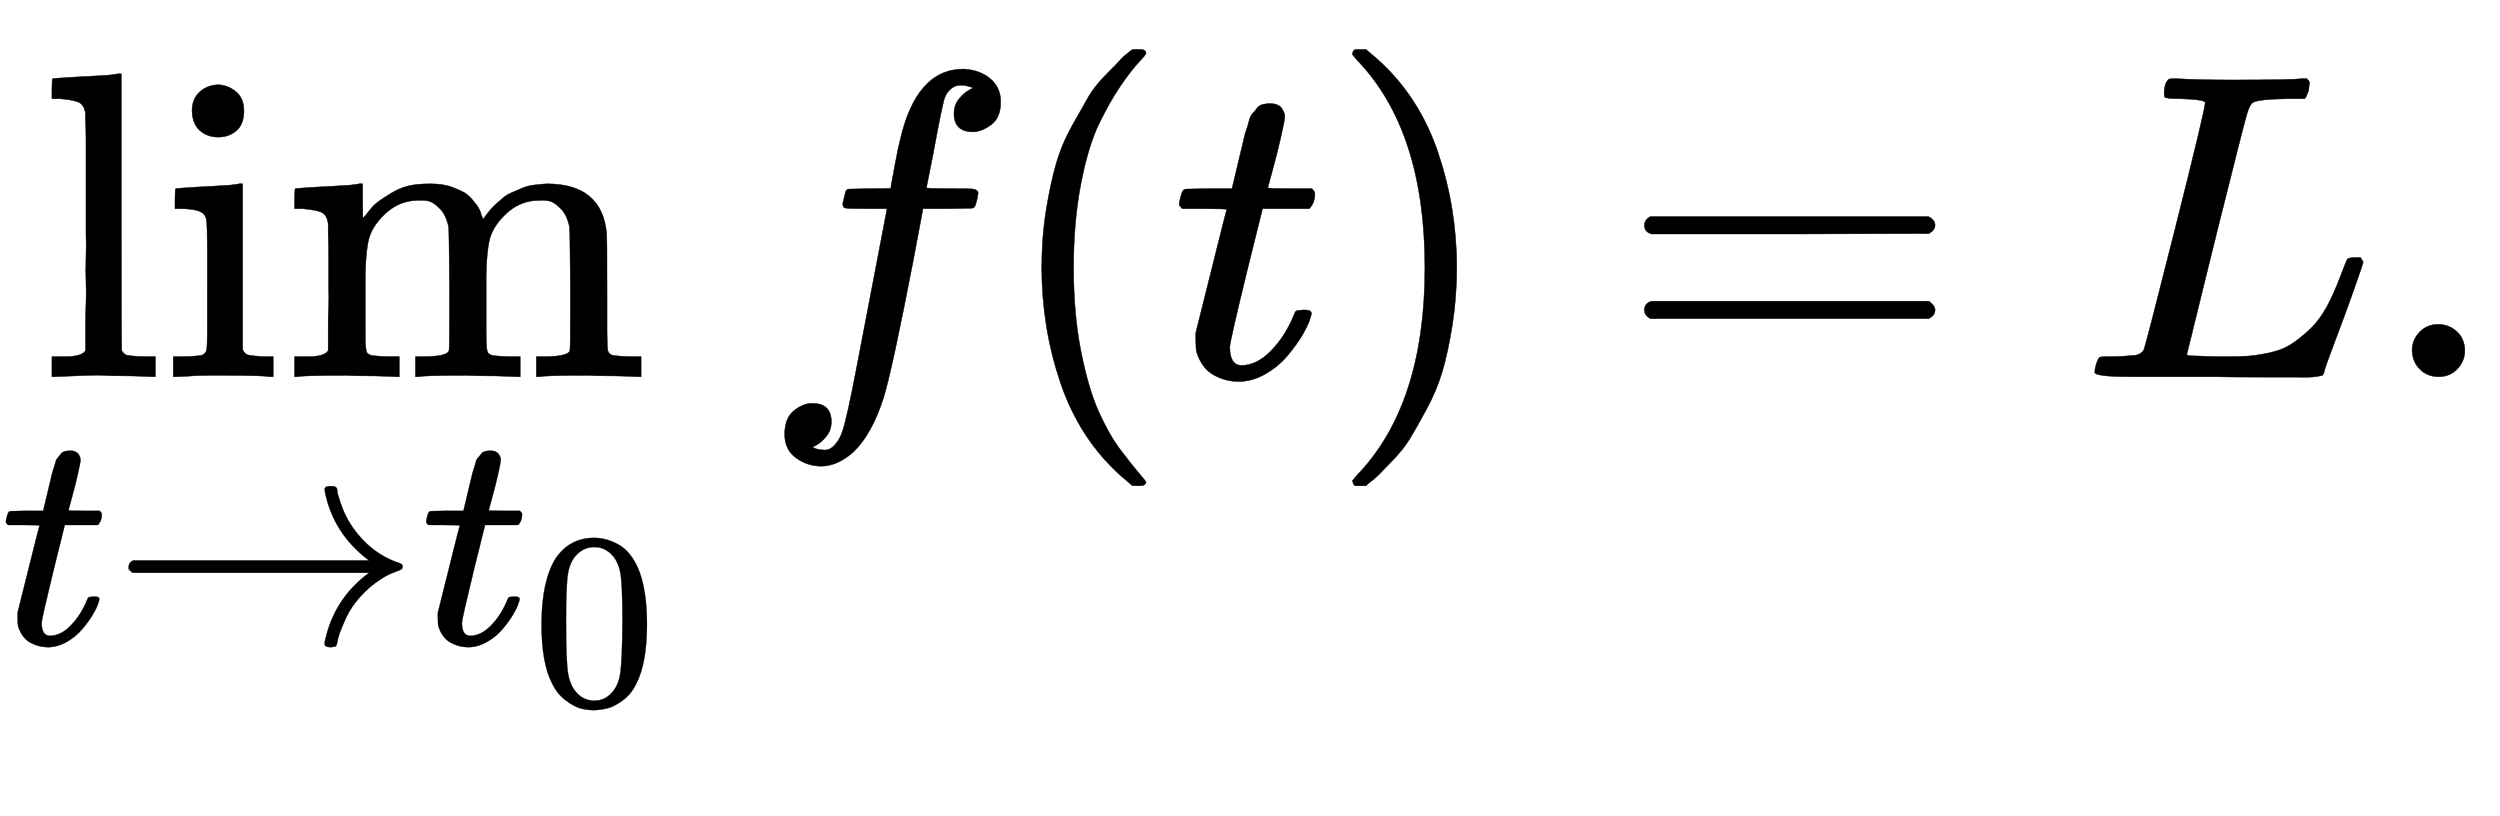
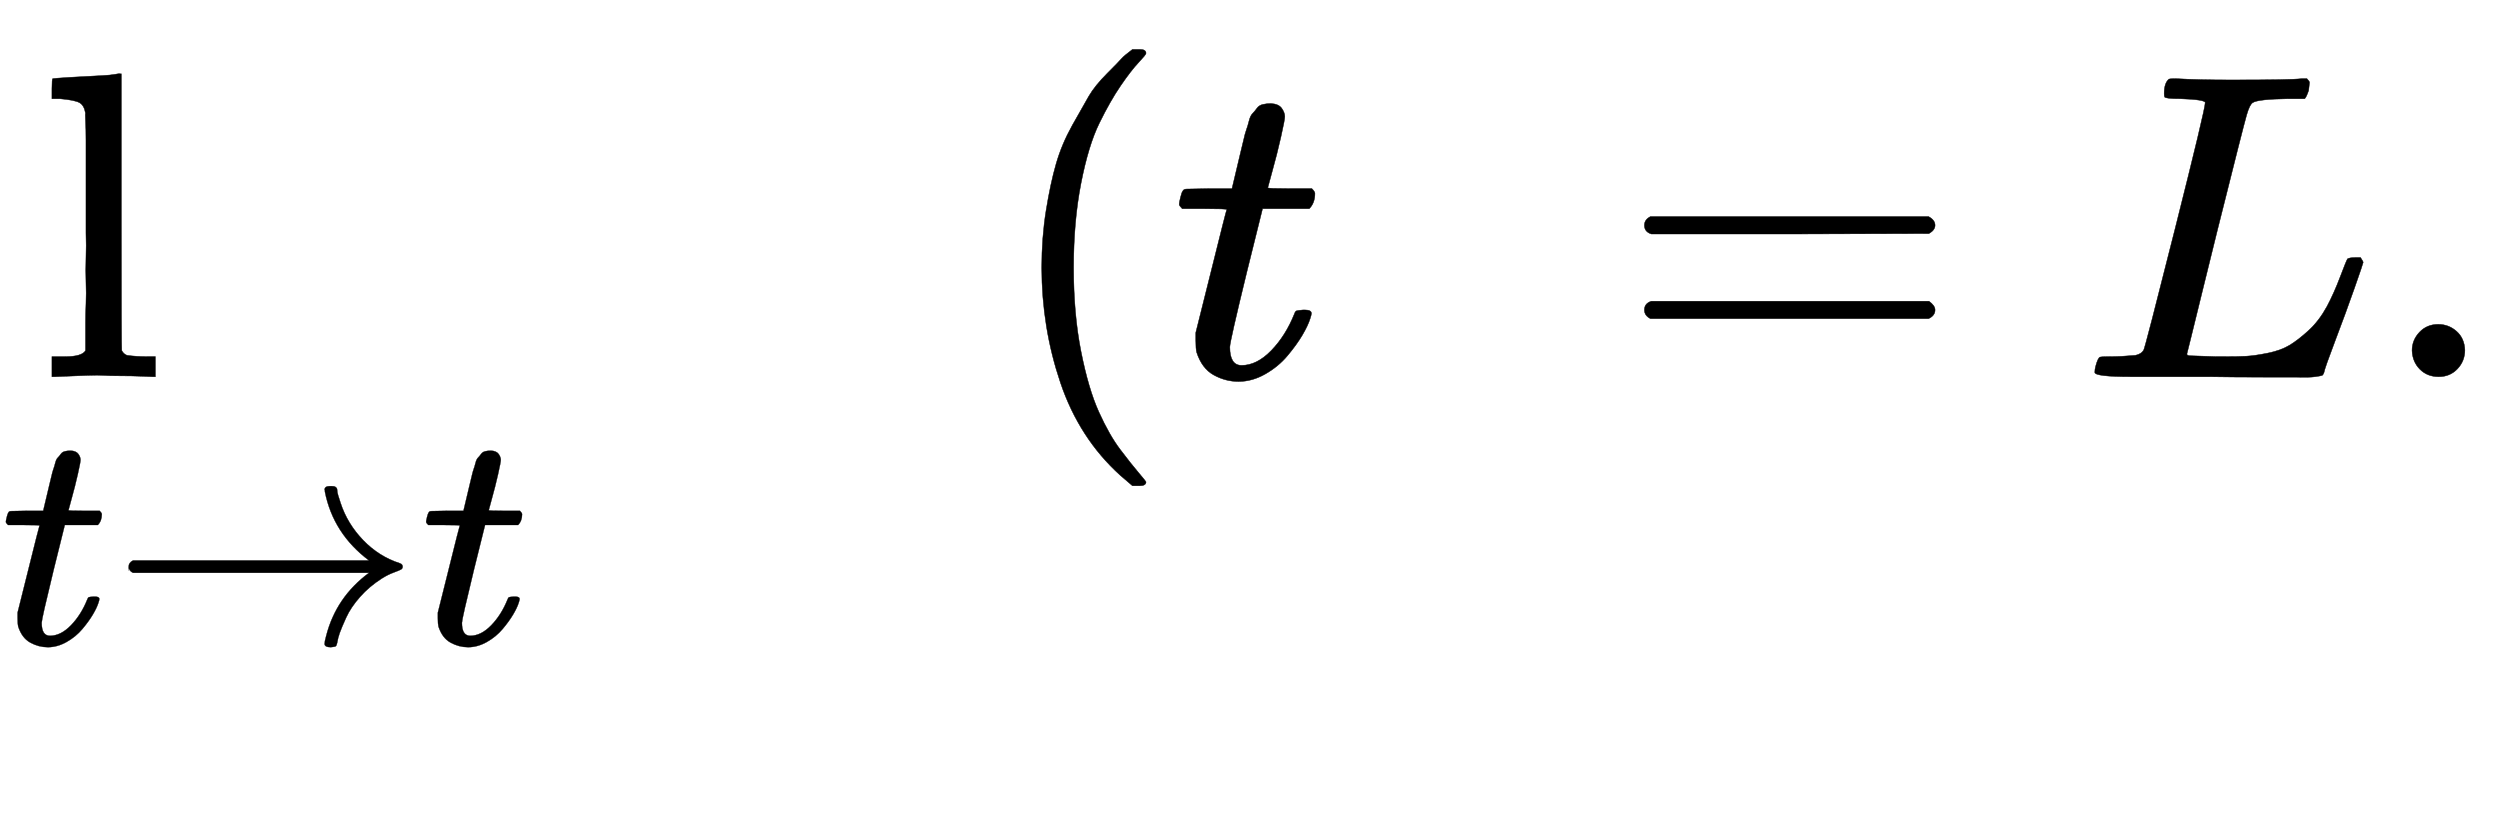
<svg xmlns="http://www.w3.org/2000/svg" xmlns:xlink="http://www.w3.org/1999/xlink" width="13.305ex" height="4.343ex" style="vertical-align: -2.338ex;" viewBox="0 -863.1 5728.5 1869.7" role="img" focusable="false" aria-labelledby="MathJax-SVG-1-Title">
  <title id="MathJax-SVG-1-Title">{\displaystyle \lim _{t\to t_{0}}f(t)=L.}</title>
  <defs aria-hidden="true">
    <path stroke-width="1" id="E1-MJMAIN-6C" d="M42 46H56q39 0 47 14v8q0 9 0 23t0 33 1 43 0 50 0 55 0 57q0 37 0 78t0 75 0 60-1 44 0 17q-3 19-14 25t-45 9H26v23q0 23 2 23l10 1q10 1 29 2t37 2q17 1 37 2t30 3 11 1h3V379q0-317 1-319 4-8 12-11 21-3 49-3h16V0h-8L232 1q-23 1-49 1T145 3 107 3 57 1L34 0H26V46H42z" />
-     <path stroke-width="1" id="E1-MJMAIN-69" d="M69 609q0 28 18 44t44 16q23-2 40-17t17-43q0-30-17-45t-42-15-42 15-18 45zM247 0Q232 3 143 3q-11 0-37 0T56 1L34 0H26V46H42q28 0 49 3 9 4 11 11t2 42V205v88q0 52-2 66T88 378q-14 7-47 7H30v23q0 23 2 23l10 1q10 1 28 2t36 2q17 1 36 2t29 3 11 1h3V62q5-10 12-12t35-4h23V0h-8z" />
-     <path stroke-width="1" id="E1-MJMAIN-6D" d="M41 46H55q39 0 47 14v8q0 9 0 23t0 31 1 39 0 42q0 31 0 66t-1 59v23q-3 19-14 25t-45 9H25v23q0 23 2 23l10 1q10 1 28 2t37 2q17 1 36 2t29 3 11 1h3V402q0-38 1-38t5 5 12 15 19 18 29 19 38 16 51 5q15 0 28-2t23-6 19-8 15-9 11-11 9-11 7-11 4-10 3-8l2-5 3 4q3 4 6 8t9 11 13 13 15 13 20 12 23 10 26 7 31 3q126 0 137-113 1-7 1-139V104q0-38 2-45t11-10q21-3 49-3h16V0h-8L788 1q-24 1-51 1T699 3Q596 3 587 0h-8V46h16q61 0 61 16 1 2 1 138-1 135-2 143-6 28-20 42t-24 17-26 2q-45 0-79-34-27-27-34-55t-8-83V168 108q0-30 1-40t3-13 9-6q21-3 49-3h16V0h-8L510 1q-23 1-50 1T422 3Q319 3 310 0h-8V46h16q61 0 61 16 1 2 1 138-1 135-2 143-6 28-20 42t-24 17-26 2q-45 0-79-34-27-27-34-55t-8-83V168 108q0-30 1-40t3-13 9-6q21-3 49-3h16V0h-8L234 1q-24 1-51 1T145 3Q42 3 33 0H25V46H41z" />
    <path stroke-width="1" id="E1-MJMATHI-74" d="M26 385q-7 7-7 10 0 4 3 16t5 14q2 5 9 5t51 1h53l19 80q3 11 7 29t7 26 6 20 8 17 10 12 14 9 18 2q18-1 25-11t7-19q0-7-9-47t-20-79l-10-37q0-2 50-2h51q7-7 7-11 0-22-13-35H210L174 240Q135 80 135 68q0-42 27-42 35 0 68 34t53 84q2 6 5 7t15 2h4q15 0 15-8 0-3-3-12-5-16-18-38T267 48 216 6 155-11Q125-11 98 4T59 56q-2 8-2 27v18L92 241q35 141 36 142 0 2-51 2H26z" />
    <path stroke-width="1" id="E1-MJMAIN-2192" d="M56 237t0 13 14 20H835Q719 357 692 493q0 1 0 3t-1 3q0 12 17 12h3q9 0 12-1t6-4 3-9 3-16 8-25q22-67 73-120t119-75q9-3 9-11 0-6-5-9t-24-10-38-19q-41-26-71-60T761 85 740 35 732 4q-2-10-5-12t-16-3q-20 0-20 11 0 7 5 25 32 126 139 205H70q-14 7-14 20z" />
-     <path stroke-width="1" id="E1-MJMAIN-30" d="M96 585q56 81 153 81 48 0 96-26t78-92q37-83 37-228 0-155-43-237-20-42-55-67T301-15t-51-7q-26 0-52 6T137 16 82 83Q39 165 39 320q0 174 57 265zm225 12q-30 32-71 32-42 0-72-32-25-26-33-72t-8-192q0-158 8-208t36-79q28-30 69-30 40 0 68 30 29 30 36 84t8 203q0 145-8 191t-33 73z" />
-     <path stroke-width="1" id="E1-MJMATHI-66" d="M118-162q2 0 6-2t11-3 12-1q13 0 24 13t16 29q10 27 34 153t46 240 22 115v3H242q-47 0-50 2-4 3-4 10l7 28q2 5 8 5t47 1q48 0 48 1 0 2 9 50t12 58q37 165 146 165 37-2 61-22t24-53q0-36-21-52t-42-17q-44 0-44 42 0 19 11 33t24 21l9 5q-16 6-30 6-12 0-23-10t-15-28q-7-29-16-78t-16-83-7-36 55-2q45 0 52-1t11-6q1-4-2-17t-5-16q-2-5-9-5t-54-1H372L349 263Q301 15 282-47q-27-85-70-126-37-32-73-32-32 0-58 19T55-132q0 37 21 54t42 17q44 0 44-42 0-19-11-33t-24-21l-9-5z" />
    <path stroke-width="1" id="E1-MJMAIN-28" d="M94 250q0 69 10 131t23 107 37 88 38 67 42 52 33 34 25 21h13 4q14 0 14-9 0-3-17-21t-41-53-49-86-42-138-17-193T184 58 225-81t49-86 42-53 17-21q0-9-15-9h-3-13l-28 24Q180-141 137-14T94 250z" />
-     <path stroke-width="1" id="E1-MJMAIN-29" d="M60 749l4 1q5 0 10 0H86l28-24q94-85 137-212t43-264q0-68-10-131T261 12 224-76t-38-67-41-51-32-33-23-19q-3-3-4-4H74q-8 0-11 0t-5 3-3 9q1 1 11 13Q221-64 221 250T66 725q-10 12-11 13 0 8 5 11z" />
    <path stroke-width="1" id="E1-MJMAIN-3D" d="M56 347q0 13 14 20H707q15-8 15-20 0-11-14-19l-318-1H72q-16 5-16 20zm0-194q0 15 16 20H708q14-10 14-20 0-13-15-20H70q-14 7-14 20z" />
    <path stroke-width="1" id="E1-MJMATHI-4C" d="M228 637q-34 0-36 4-1 2-1 8 0 24 11 33 2 1 15 1 54-3 127-3 141 0 162 3h12q6-6 6-9t-2-18q-5-15-9-19H475q-69-1-81-9-7-4-14-28T313 336q-16-65-34-138T252 88l-9-36q0-4 9-4t59-2h17q32 0 51 1t49 7 50 18 44 34 42 55q16 30 30 67t17 42q5 3 17 3h13q6-9 6-11t-20-59T583 83 557 9q-2-5-4-6T537 0 494-1q-11 0-76 0T294 0H116Q32 0 32 10q0 7 2 14 5 19 10 21 4 1 15 1h6q27 0 60 3 14 3 19 12 3 4 72 278t69 289q0 7-57 9z" />
    <path stroke-width="1" id="E1-MJMAIN-2E" d="M78 60q0 24 17 42t43 18q24 0 42-16t19-43q0-25-17-43T139 0 96 17 78 60z" />
  </defs>
  <g stroke="currentcolor" fill="currentcolor" stroke-width="0" transform="matrix(1 0 0 -1 0 0)" aria-hidden="true">
    <g transform="translate(93,0)">
      <use xlink:href="#E1-MJMAIN-6C" />
      <use xlink:href="#E1-MJMAIN-69" x="278" y="0" />
      <use xlink:href="#E1-MJMAIN-6D" x="557" y="0" />
    </g>
    <g transform="translate(0,-612)">
      <use transform="scale(0.707)" xlink:href="#E1-MJMATHI-74" x="0" y="0" />
      <use transform="scale(0.707)" xlink:href="#E1-MJMAIN-2192" x="361" y="0" />
      <g transform="translate(963,0)">
        <use transform="scale(0.707)" xlink:href="#E1-MJMATHI-74" x="0" y="0" />
        <use transform="scale(0.574)" xlink:href="#E1-MJMAIN-30" x="445" y="-243" />
      </g>
    </g>
    <use xlink:href="#E1-MJMATHI-66" x="1743" y="0" />
    <use xlink:href="#E1-MJMAIN-28" x="2293" y="0" />
    <use xlink:href="#E1-MJMATHI-74" x="2683" y="0" />
    <use xlink:href="#E1-MJMAIN-29" x="3044" y="0" />
    <use xlink:href="#E1-MJMAIN-3D" x="3712" y="0" />
    <use xlink:href="#E1-MJMATHI-4C" x="4768" y="0" />
    <use xlink:href="#E1-MJMAIN-2E" x="5449" y="0" />
  </g>
</svg>